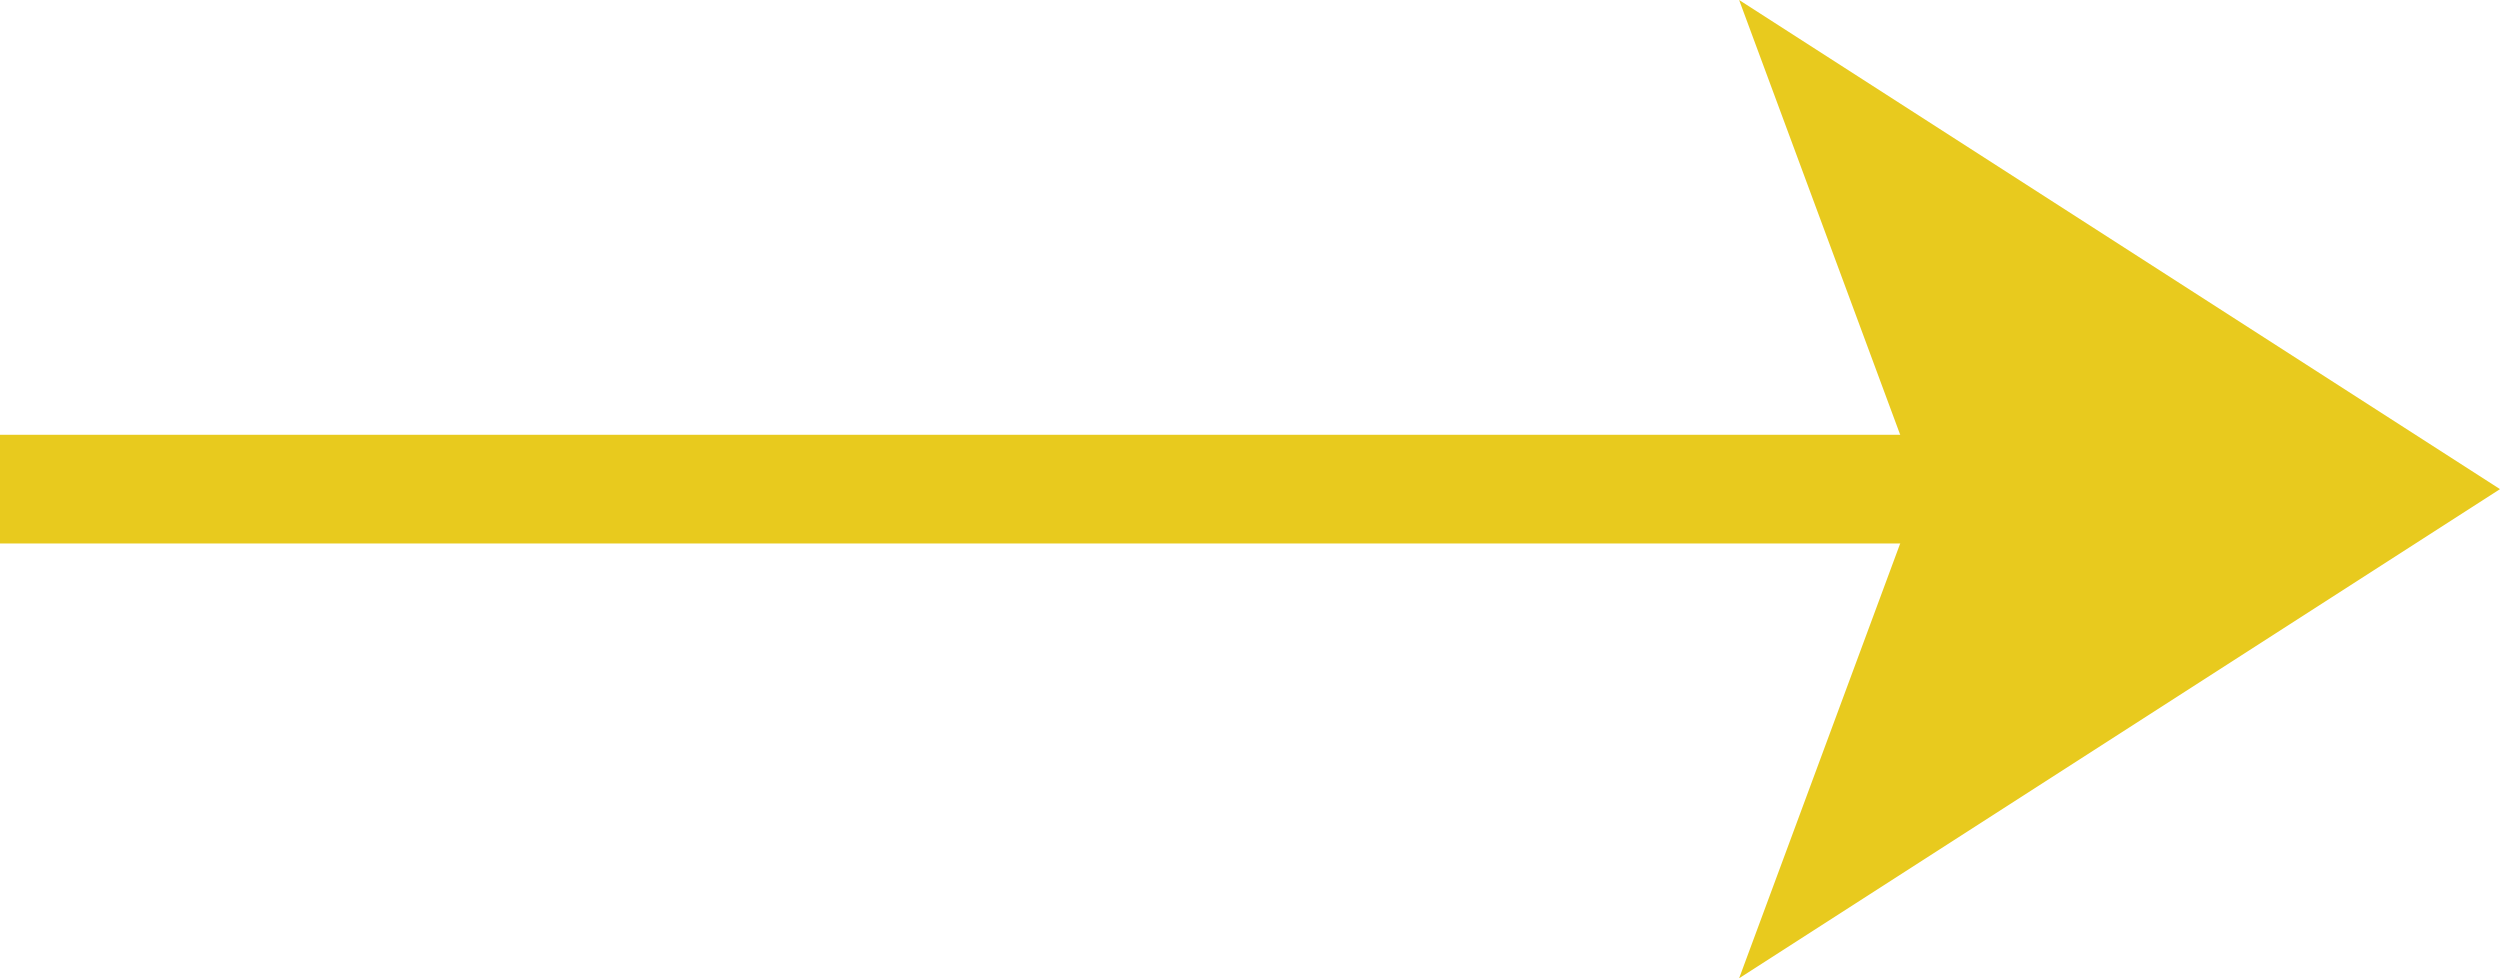
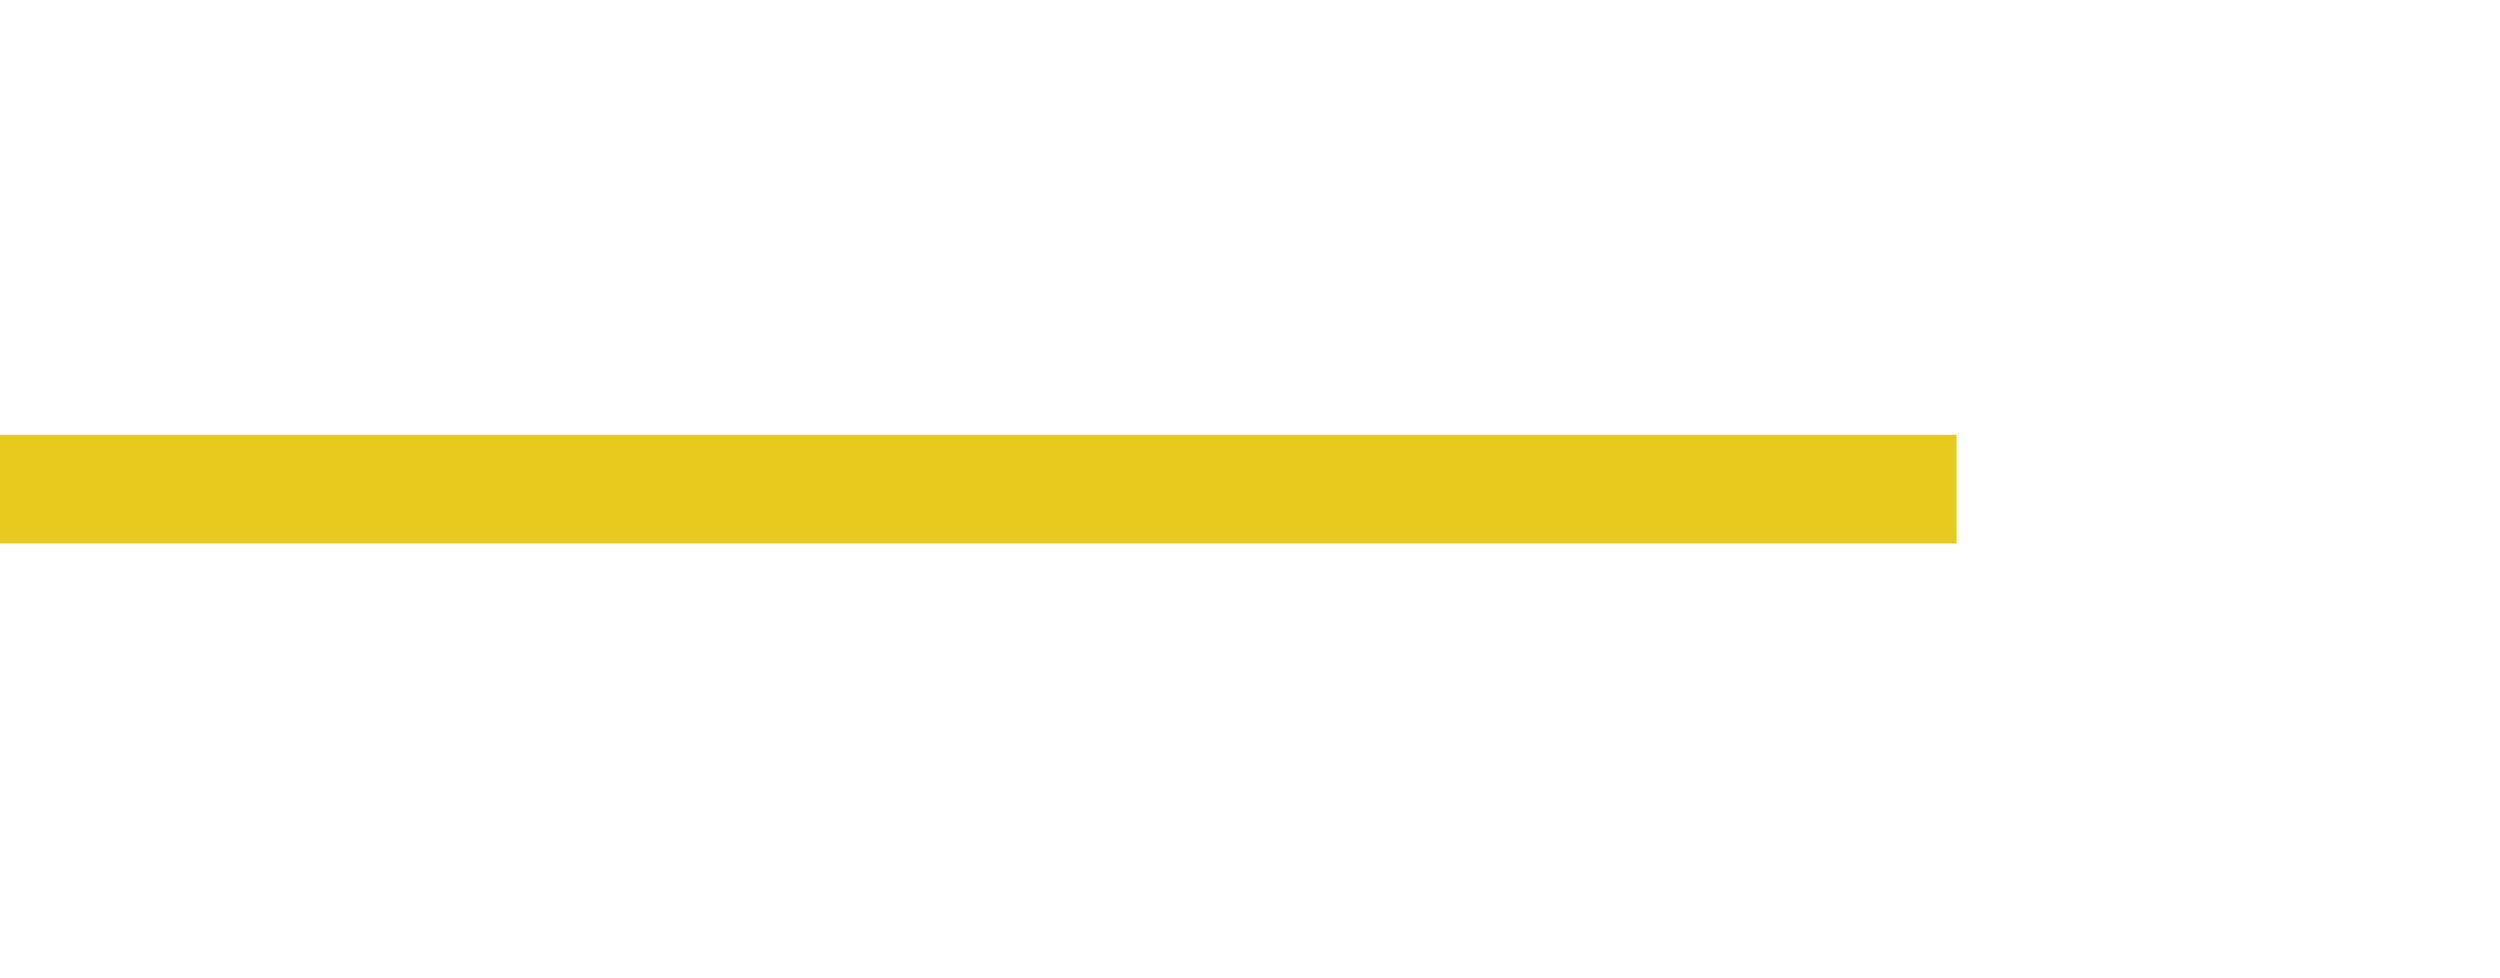
<svg xmlns="http://www.w3.org/2000/svg" width="23" height="9" viewBox="0 0 23 9" fill="none">
  <line x1="18" y1="4.5" x2="-4.37114e-08" y2="4.5" stroke="#E8CA1E" />
-   <path d="M23 4.5L16 9L17.667 4.5L16 -3.0598e-07L23 4.5Z" fill="#E8CA1E" />
</svg>